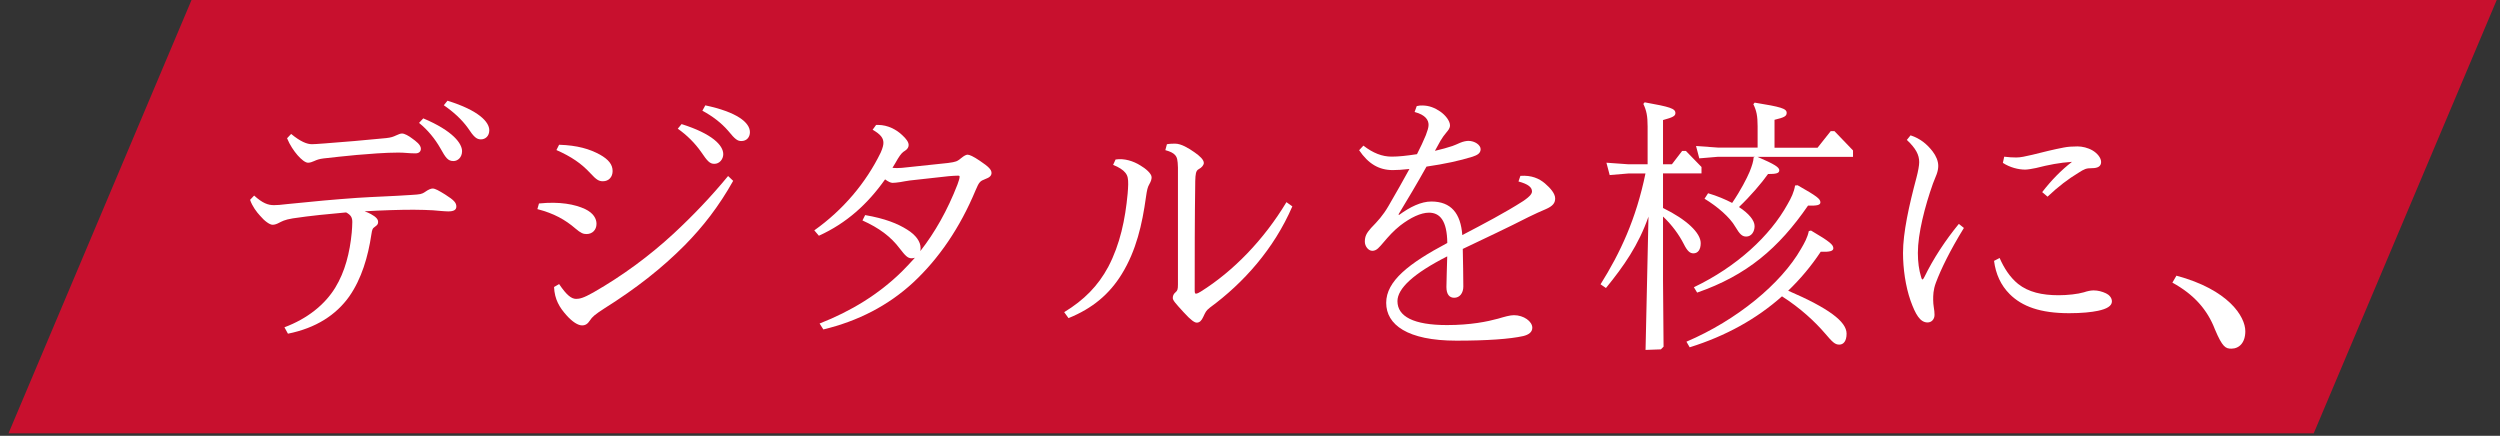
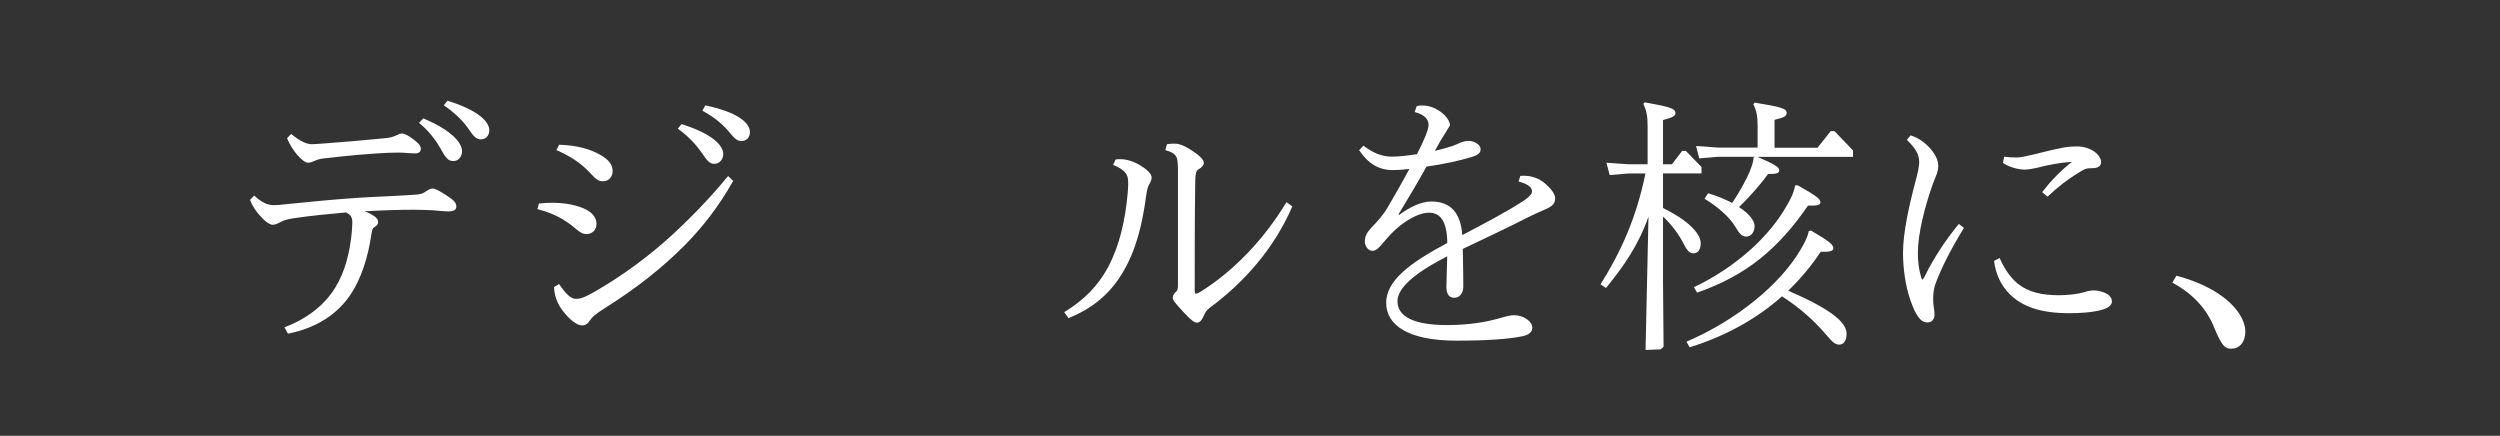
<svg xmlns="http://www.w3.org/2000/svg" width="218" height="38" viewBox="0 0 218 38" fill="none">
  <rect x="0" y="0" width="218" height="38" fill="#333333" stroke="none" />
-   <path d="M16.701 0H217.715L201.757 37.784H0.742L16.701 0Z" fill="#C8102E" />
  <path d="M22.153 17.046C22.9 17.723 23.371 17.889 23.89 17.889C24.104 17.889 24.499 17.868 25.087 17.792C27.336 17.557 29.191 17.392 31.143 17.253C32.596 17.157 34.146 17.115 35.883 16.998C36.658 16.95 36.776 16.929 37.053 16.743C37.357 16.529 37.572 16.439 37.731 16.439C37.946 16.439 38.271 16.625 38.811 16.957C39.634 17.474 39.793 17.702 39.793 18.013C39.793 18.296 39.579 18.434 39.087 18.434C38.783 18.434 38.105 18.365 37.752 18.337C37.35 18.316 36.693 18.289 36.063 18.289C34.845 18.289 33.274 18.337 31.793 18.427C32.008 18.496 32.195 18.593 32.333 18.662C32.804 18.917 32.97 19.131 32.97 19.338C32.97 19.504 32.949 19.593 32.714 19.759C32.478 19.925 32.458 19.973 32.381 20.463C32.098 22.361 31.537 24.301 30.457 25.847C29.309 27.462 27.551 28.608 25.108 29.098L24.803 28.539C26.796 27.793 28.326 26.572 29.239 25.074C30.084 23.693 30.506 22.03 30.672 20.277C30.693 19.973 30.721 19.669 30.721 19.366C30.721 18.993 30.624 18.758 30.181 18.523C28.63 18.662 27.108 18.806 25.537 19.041C24.789 19.159 24.554 19.324 24.36 19.414C24.146 19.531 23.959 19.6 23.772 19.6C23.516 19.6 23.066 19.276 22.672 18.806C22.388 18.503 21.994 17.985 21.807 17.426L22.16 17.053L22.153 17.046ZM25.392 11.683C26.215 12.36 26.776 12.574 27.198 12.574C27.433 12.574 27.641 12.553 28.326 12.505C29.191 12.436 30.042 12.367 30.907 12.298C31.918 12.201 32.928 12.111 33.676 12.042C34.118 11.994 34.285 11.925 34.541 11.807C34.755 11.711 34.914 11.642 35.06 11.642C35.274 11.642 35.648 11.849 35.925 12.063C36.278 12.318 36.7 12.622 36.7 12.974C36.7 13.229 36.513 13.374 36.229 13.374C35.641 13.374 35.316 13.305 34.748 13.305C33.599 13.305 32.146 13.423 31.108 13.512C30.028 13.609 29.018 13.726 28.201 13.816C27.828 13.864 27.641 13.933 27.378 14.051C27.212 14.12 27.052 14.189 26.859 14.189C26.623 14.189 26.27 13.906 25.945 13.533C25.641 13.181 25.267 12.643 25.032 12.056L25.385 11.683H25.392ZM36.914 10.323C39.517 11.421 40.292 12.525 40.292 13.181C40.292 13.72 39.918 14.044 39.544 14.044C39.053 14.044 38.866 13.761 38.395 12.919C37.925 12.097 37.295 11.324 36.541 10.717L36.914 10.317V10.323ZM39.025 8.784C41.745 9.626 42.666 10.634 42.666 11.359C42.666 11.877 42.313 12.153 41.939 12.153C41.565 12.153 41.33 11.966 40.79 11.145C40.25 10.399 39.523 9.744 38.7 9.178L39.025 8.777V8.784Z" fill="white" />
  <path d="M46.998 17.744C48.804 17.558 50.14 17.814 51.032 18.235C51.759 18.587 52.015 19.077 52.015 19.518C52.015 20.057 51.642 20.409 51.15 20.409C50.866 20.409 50.659 20.34 50.167 19.919C49.302 19.173 48.313 18.607 46.859 18.235L46.998 17.744ZM63.94 15.757C62.694 17.979 61.31 19.76 59.718 21.375C57.697 23.411 55.448 25.165 52.728 26.876C51.863 27.436 51.648 27.622 51.434 27.953C51.247 28.236 51.06 28.374 50.756 28.374C50.403 28.374 49.911 28.07 49.392 27.484C48.804 26.828 48.361 26.124 48.313 25.026L48.756 24.771C49.413 25.751 49.835 26.062 50.237 26.062C50.541 26.062 50.873 25.993 51.738 25.503C54.32 24.026 56.645 22.3 58.728 20.381C60.417 18.814 61.988 17.172 63.49 15.349L63.933 15.77L63.94 15.757ZM48.756 12.623C50.354 12.671 51.427 12.996 52.32 13.486C53.067 13.907 53.42 14.348 53.42 14.915C53.42 15.432 53.088 15.805 52.576 15.805C52.223 15.805 52.015 15.688 51.475 15.101C50.7 14.259 49.808 13.651 48.52 13.085L48.756 12.616V12.623ZM59.434 10.821C62.106 11.664 63.068 12.671 63.068 13.444C63.068 13.886 62.742 14.286 62.292 14.286C61.891 14.286 61.683 14.052 61.144 13.258C60.604 12.485 59.898 11.781 59.102 11.222L59.434 10.821ZM61.497 9.186C64.265 9.772 65.393 10.683 65.393 11.525C65.393 11.967 65.109 12.299 64.645 12.299C64.32 12.299 64.106 12.161 63.497 11.408C62.888 10.704 62.112 10.117 61.247 9.655L61.504 9.186H61.497Z" fill="white" />
-   <path d="M75.435 18.754C77.193 19.058 78.273 19.5 79.096 20.017C79.892 20.508 80.273 21.094 80.273 21.612C80.273 21.681 80.273 21.778 80.252 21.895C81.518 20.28 82.619 18.34 83.491 16.09C83.608 15.786 83.678 15.531 83.678 15.414C83.678 15.345 83.657 15.317 83.539 15.317C83.352 15.317 83.02 15.338 82.716 15.365C81.567 15.483 80.508 15.6 79.338 15.738C78.985 15.786 78.799 15.828 78.515 15.876C78.259 15.924 77.927 15.945 77.837 15.945C77.671 15.945 77.463 15.848 77.179 15.641C75.656 17.795 73.823 19.458 71.407 20.556L71.006 20.087C73.518 18.306 75.511 15.945 76.799 13.302C76.985 12.88 77.034 12.625 77.034 12.459C77.034 12.059 76.826 11.735 76.093 11.314L76.397 10.893H76.563C77.428 10.893 78.183 11.314 78.674 11.783C79.027 12.107 79.234 12.39 79.234 12.646C79.234 12.832 79.138 12.998 78.93 13.136C78.695 13.274 78.556 13.419 78.293 13.84C78.127 14.123 77.989 14.378 77.823 14.634C78.01 14.654 78.127 14.654 78.245 14.654C78.459 14.654 78.764 14.634 79.138 14.585C80.404 14.447 81.581 14.33 82.66 14.213C83.387 14.116 83.456 14.075 83.809 13.792C84.065 13.578 84.252 13.488 84.37 13.488C84.536 13.488 84.861 13.626 85.449 14.026C86.224 14.544 86.46 14.799 86.46 15.082C86.46 15.317 86.294 15.483 85.899 15.621C85.477 15.786 85.38 15.855 85.076 16.58C83.712 19.859 81.858 22.571 79.608 24.656C77.449 26.644 74.819 28.004 71.795 28.728L71.469 28.211C74.217 27.134 76.632 25.657 78.653 23.669C79.027 23.296 79.401 22.896 79.781 22.475C79.712 22.495 79.594 22.523 79.498 22.523C79.145 22.523 78.937 22.288 78.466 21.681C77.671 20.625 76.66 19.88 75.207 19.224L75.442 18.754H75.435Z" fill="white" />
  <path d="M92.793 27.223C94.53 26.166 95.748 24.931 96.641 23.267C97.672 21.3 98.122 19.126 98.329 16.904C98.35 16.6 98.378 16.317 98.378 16.082C98.378 15.613 98.357 15.337 98.122 15.054C97.935 14.819 97.582 14.584 97.063 14.377L97.278 13.908C98.053 13.79 98.828 14.046 99.437 14.425C99.88 14.681 100.42 15.13 100.42 15.454C100.42 15.62 100.371 15.806 100.233 16.041C100.067 16.324 100.018 16.558 99.928 17.186C99.603 19.547 99.084 21.846 97.817 23.902C96.738 25.656 95.257 26.898 93.174 27.74L92.8 27.223H92.793ZM112.69 18.001C111.091 21.701 108.441 24.669 105.506 26.822C105.153 27.105 105.133 27.195 104.918 27.644C104.78 27.947 104.613 28.134 104.357 28.134C104.171 28.134 103.866 27.947 103.209 27.223C102.503 26.45 102.267 26.194 102.267 25.98C102.267 25.794 102.337 25.628 102.503 25.49C102.669 25.352 102.717 25.235 102.717 24.814V14.612C102.696 13.935 102.648 13.722 102.461 13.514C102.295 13.328 102.039 13.211 101.617 13.093L101.755 12.576C102.039 12.527 102.295 12.527 102.482 12.527C103.001 12.527 103.658 12.928 104.15 13.273C104.62 13.597 104.973 13.928 104.973 14.211C104.973 14.377 104.807 14.612 104.53 14.75C104.274 14.888 104.247 15.171 104.226 15.778C104.177 19.174 104.177 22.26 104.177 25.235C104.177 25.559 104.198 25.607 104.295 25.607C104.392 25.607 104.579 25.511 104.717 25.421C107.555 23.64 110.205 20.907 112.178 17.628L112.697 18.001H112.69Z" fill="white" />
-   <path d="M123.554 9.248C123.741 9.199 123.879 9.199 124.024 9.199C124.633 9.199 125.125 9.413 125.575 9.717C126.025 10.021 126.44 10.538 126.44 10.932C126.44 11.187 126.274 11.373 126.135 11.539C125.969 11.726 125.734 12.057 125.616 12.264C125.45 12.568 125.291 12.851 125.125 13.154C125.734 13.016 126.225 12.871 126.647 12.733C126.834 12.664 127.07 12.568 127.326 12.45C127.609 12.333 127.865 12.285 128.052 12.285C128.592 12.285 129.111 12.637 129.111 13.009C129.111 13.361 128.827 13.527 128.405 13.665C127.277 14.017 125.962 14.3 124.391 14.528C123.595 15.957 122.703 17.454 121.948 18.697L121.997 18.745C122.959 18.041 123.921 17.572 124.813 17.572C126.53 17.572 127.374 18.6 127.512 20.498C129.388 19.518 131.263 18.531 132.793 17.551C133.499 17.082 133.589 16.847 133.589 16.688C133.589 16.336 133.264 16.053 132.412 15.825L132.578 15.335C133.561 15.266 134.219 15.57 134.717 15.991C135.208 16.412 135.61 16.882 135.61 17.303C135.61 17.675 135.444 17.958 134.786 18.241C134.295 18.448 133.873 18.642 133.305 18.918C131.471 19.857 129.575 20.74 127.554 21.706C127.575 22.901 127.602 23.977 127.602 24.985C127.602 25.544 127.298 25.965 126.807 25.965C126.384 25.965 126.128 25.661 126.128 25.026C126.128 24.391 126.177 23.432 126.198 22.355C123.242 23.853 121.858 25.164 121.858 26.262C121.858 27.594 123.263 28.346 126.177 28.346C128.239 28.346 129.699 28.043 130.634 27.787C131.194 27.622 131.665 27.484 132.018 27.484C132.862 27.484 133.617 28.022 133.617 28.581C133.617 28.954 133.312 29.189 132.821 29.306C131.672 29.561 129.699 29.706 127 29.706C122.71 29.706 120.876 28.305 120.876 26.407C120.876 24.509 122.848 22.97 126.204 21.189C126.184 19.221 125.547 18.545 124.606 18.545C123.9 18.545 123.007 18.966 122.094 19.67C121.505 20.14 121.132 20.561 120.613 21.168C120.287 21.541 120.052 21.872 119.671 21.872C119.318 21.872 119.014 21.472 119.014 21.078C119.014 20.637 119.132 20.354 119.554 19.884C120.142 19.277 120.585 18.807 121.076 17.965C121.782 16.75 122.364 15.722 122.903 14.735C122.294 14.804 121.803 14.832 121.45 14.832C120.232 14.832 119.312 14.273 118.516 13.099L118.889 12.699C119.734 13.354 120.53 13.658 121.353 13.658C121.941 13.658 122.62 13.589 123.561 13.444C123.865 12.857 124.121 12.298 124.336 11.781C124.474 11.408 124.571 11.125 124.571 10.89C124.571 10.49 124.336 10.027 123.353 9.765L123.54 9.248H123.554Z" fill="white" />
+   <path d="M123.554 9.248C123.741 9.199 123.879 9.199 124.024 9.199C124.633 9.199 125.125 9.413 125.575 9.717C126.025 10.021 126.44 10.538 126.44 10.932C125.969 11.726 125.734 12.057 125.616 12.264C125.45 12.568 125.291 12.851 125.125 13.154C125.734 13.016 126.225 12.871 126.647 12.733C126.834 12.664 127.07 12.568 127.326 12.45C127.609 12.333 127.865 12.285 128.052 12.285C128.592 12.285 129.111 12.637 129.111 13.009C129.111 13.361 128.827 13.527 128.405 13.665C127.277 14.017 125.962 14.3 124.391 14.528C123.595 15.957 122.703 17.454 121.948 18.697L121.997 18.745C122.959 18.041 123.921 17.572 124.813 17.572C126.53 17.572 127.374 18.6 127.512 20.498C129.388 19.518 131.263 18.531 132.793 17.551C133.499 17.082 133.589 16.847 133.589 16.688C133.589 16.336 133.264 16.053 132.412 15.825L132.578 15.335C133.561 15.266 134.219 15.57 134.717 15.991C135.208 16.412 135.61 16.882 135.61 17.303C135.61 17.675 135.444 17.958 134.786 18.241C134.295 18.448 133.873 18.642 133.305 18.918C131.471 19.857 129.575 20.74 127.554 21.706C127.575 22.901 127.602 23.977 127.602 24.985C127.602 25.544 127.298 25.965 126.807 25.965C126.384 25.965 126.128 25.661 126.128 25.026C126.128 24.391 126.177 23.432 126.198 22.355C123.242 23.853 121.858 25.164 121.858 26.262C121.858 27.594 123.263 28.346 126.177 28.346C128.239 28.346 129.699 28.043 130.634 27.787C131.194 27.622 131.665 27.484 132.018 27.484C132.862 27.484 133.617 28.022 133.617 28.581C133.617 28.954 133.312 29.189 132.821 29.306C131.672 29.561 129.699 29.706 127 29.706C122.71 29.706 120.876 28.305 120.876 26.407C120.876 24.509 122.848 22.97 126.204 21.189C126.184 19.221 125.547 18.545 124.606 18.545C123.9 18.545 123.007 18.966 122.094 19.67C121.505 20.14 121.132 20.561 120.613 21.168C120.287 21.541 120.052 21.872 119.671 21.872C119.318 21.872 119.014 21.472 119.014 21.078C119.014 20.637 119.132 20.354 119.554 19.884C120.142 19.277 120.585 18.807 121.076 17.965C121.782 16.75 122.364 15.722 122.903 14.735C122.294 14.804 121.803 14.832 121.45 14.832C120.232 14.832 119.312 14.273 118.516 13.099L118.889 12.699C119.734 13.354 120.53 13.658 121.353 13.658C121.941 13.658 122.62 13.589 123.561 13.444C123.865 12.857 124.121 12.298 124.336 11.781C124.474 11.408 124.571 11.125 124.571 10.89C124.571 10.49 124.336 10.027 123.353 9.765L123.54 9.248H123.554Z" fill="white" />
  <path d="M143.748 18.889C142.883 21.367 141.589 23.217 140.039 25.115L139.568 24.791C141.285 22.05 142.669 19.103 143.485 15.127H142.004L140.364 15.265L140.08 14.188L142.004 14.326H143.672V11.027C143.672 10.116 143.575 9.647 143.299 9.06L143.416 8.922C145.624 9.322 146.095 9.46 146.095 9.861C146.095 10.116 145.88 10.233 145.015 10.468V14.326H145.79L146.683 13.16H147.008L148.371 14.561V15.12H145.015V18.137C147.077 19.144 148.302 20.311 148.302 21.201C148.302 21.788 148.046 22.092 147.666 22.092C147.382 22.092 147.146 21.926 146.821 21.27C146.42 20.477 145.79 19.607 145.015 18.882V24.473L145.063 30.23L144.828 30.464L143.492 30.513L143.748 18.882V18.889ZM157.922 20.104C159.59 21.084 159.867 21.346 159.867 21.65C159.867 21.885 159.583 21.981 158.766 21.954C157.943 23.196 156.981 24.342 155.929 25.35C159.451 26.868 161.022 28.041 161.022 29.091C161.022 29.767 160.739 30.05 160.386 30.05C160.012 30.05 159.797 29.843 159.14 29.07C158.275 28.062 157.002 26.868 155.389 25.84C153.181 27.807 150.482 29.305 147.34 30.285L147.057 29.795C151.444 27.924 155.313 24.742 157.05 21.698C157.354 21.18 157.611 20.718 157.728 20.152L157.915 20.104H157.922ZM156.745 16.149C158.434 17.108 158.739 17.343 158.739 17.646C158.739 17.881 158.455 17.95 157.659 17.93C155.098 21.65 152.309 24.017 147.991 25.515L147.707 25.046C151.437 23.265 154.351 20.573 155.873 17.812C156.199 17.253 156.434 16.756 156.531 16.176L156.745 16.156V16.149ZM148.953 16.853C149.749 17.087 150.455 17.391 151.043 17.695C151.79 16.597 152.33 15.541 152.565 14.982C152.78 14.444 152.898 14.071 152.918 13.719L153.036 13.671H149.818L148.178 13.809L147.894 12.732L149.818 12.87H153.264V11.006C153.264 10.116 153.167 9.647 152.891 9.088L153.008 8.949C155.306 9.322 155.797 9.467 155.797 9.84C155.797 10.123 155.61 10.24 154.738 10.447V12.884H158.489L159.638 11.434H159.964L161.583 13.118V13.678H153.251C154.773 14.333 155.154 14.589 155.154 14.851C155.154 15.113 154.87 15.175 154.171 15.175C153.61 15.969 152.648 17.094 151.638 18.054C152.503 18.613 153.001 19.227 153.001 19.717C153.001 20.207 152.718 20.628 152.275 20.628C151.922 20.628 151.714 20.442 151.313 19.765C150.842 18.944 149.763 18.012 148.634 17.329L148.939 16.86L148.953 16.853Z" fill="white" />
  <path d="M166.601 11.801C167.466 12.084 168.054 12.595 168.525 13.202C168.829 13.602 169.016 14.044 169.016 14.465C169.016 14.7 168.968 14.934 168.878 15.19C168.788 15.445 168.691 15.632 168.552 16.011C167.847 17.999 167.238 20.367 167.238 22.051C167.238 22.872 167.334 23.528 167.521 24.156C167.542 24.253 167.59 24.37 167.639 24.37C167.687 24.37 167.757 24.253 167.805 24.156C168.601 22.52 169.66 20.926 170.809 19.525L171.252 19.877C170.033 21.864 169.258 23.459 168.809 24.653C168.573 25.288 168.573 25.75 168.573 26.151C168.573 26.365 168.594 26.593 168.622 26.758C168.67 27.041 168.691 27.248 168.691 27.462C168.691 27.814 168.456 28.118 168.082 28.118C167.424 28.118 167.023 27.393 166.601 26.22C166.158 24.957 165.943 23.411 165.943 22.051C165.943 20.298 166.462 17.93 167.12 15.473C167.258 14.955 167.355 14.417 167.355 14.141C167.355 13.506 167.071 12.947 166.276 12.201L166.601 11.801ZM174.366 22.493C174.74 23.355 175.259 24.177 175.985 24.764C176.878 25.468 178.048 25.744 179.508 25.744C180.283 25.744 181.176 25.647 181.716 25.488C181.999 25.392 182.304 25.323 182.56 25.323C182.934 25.323 183.307 25.419 183.64 25.578C183.896 25.695 184.159 25.951 184.159 26.282C184.159 26.682 183.716 26.938 182.941 27.103C182.38 27.221 181.536 27.311 180.428 27.311C177.916 27.311 176.324 26.724 175.245 25.647C174.47 24.874 174.027 23.894 173.881 22.748L174.373 22.493H174.366ZM178.075 16.757C178.871 15.728 179.715 14.858 180.677 14.113C179.598 14.182 178.657 14.368 177.535 14.652C177.21 14.72 176.809 14.79 176.594 14.79C176.006 14.79 175.259 14.603 174.65 14.203L174.767 13.664C175.141 13.713 175.515 13.733 175.826 13.733C176.2 13.733 176.601 13.637 177.21 13.499C178.151 13.264 179.086 13.029 179.958 12.864C180.311 12.795 180.705 12.767 181.155 12.767C181.577 12.767 182.069 12.884 182.47 13.119C182.871 13.354 183.217 13.754 183.217 14.127C183.217 14.5 182.934 14.665 182.421 14.665C181.909 14.665 181.764 14.734 181.245 15.066C180.352 15.604 179.487 16.26 178.546 17.15L178.075 16.75V16.757Z" fill="white" />
  <path d="M189.785 24.039C194.311 25.254 195.792 27.594 195.792 28.884C195.792 29.892 195.252 30.403 194.574 30.403C194.082 30.403 193.799 30.286 193.141 28.719C192.484 27.007 191.314 25.675 189.432 24.646L189.785 24.039Z" fill="white" />
</svg>